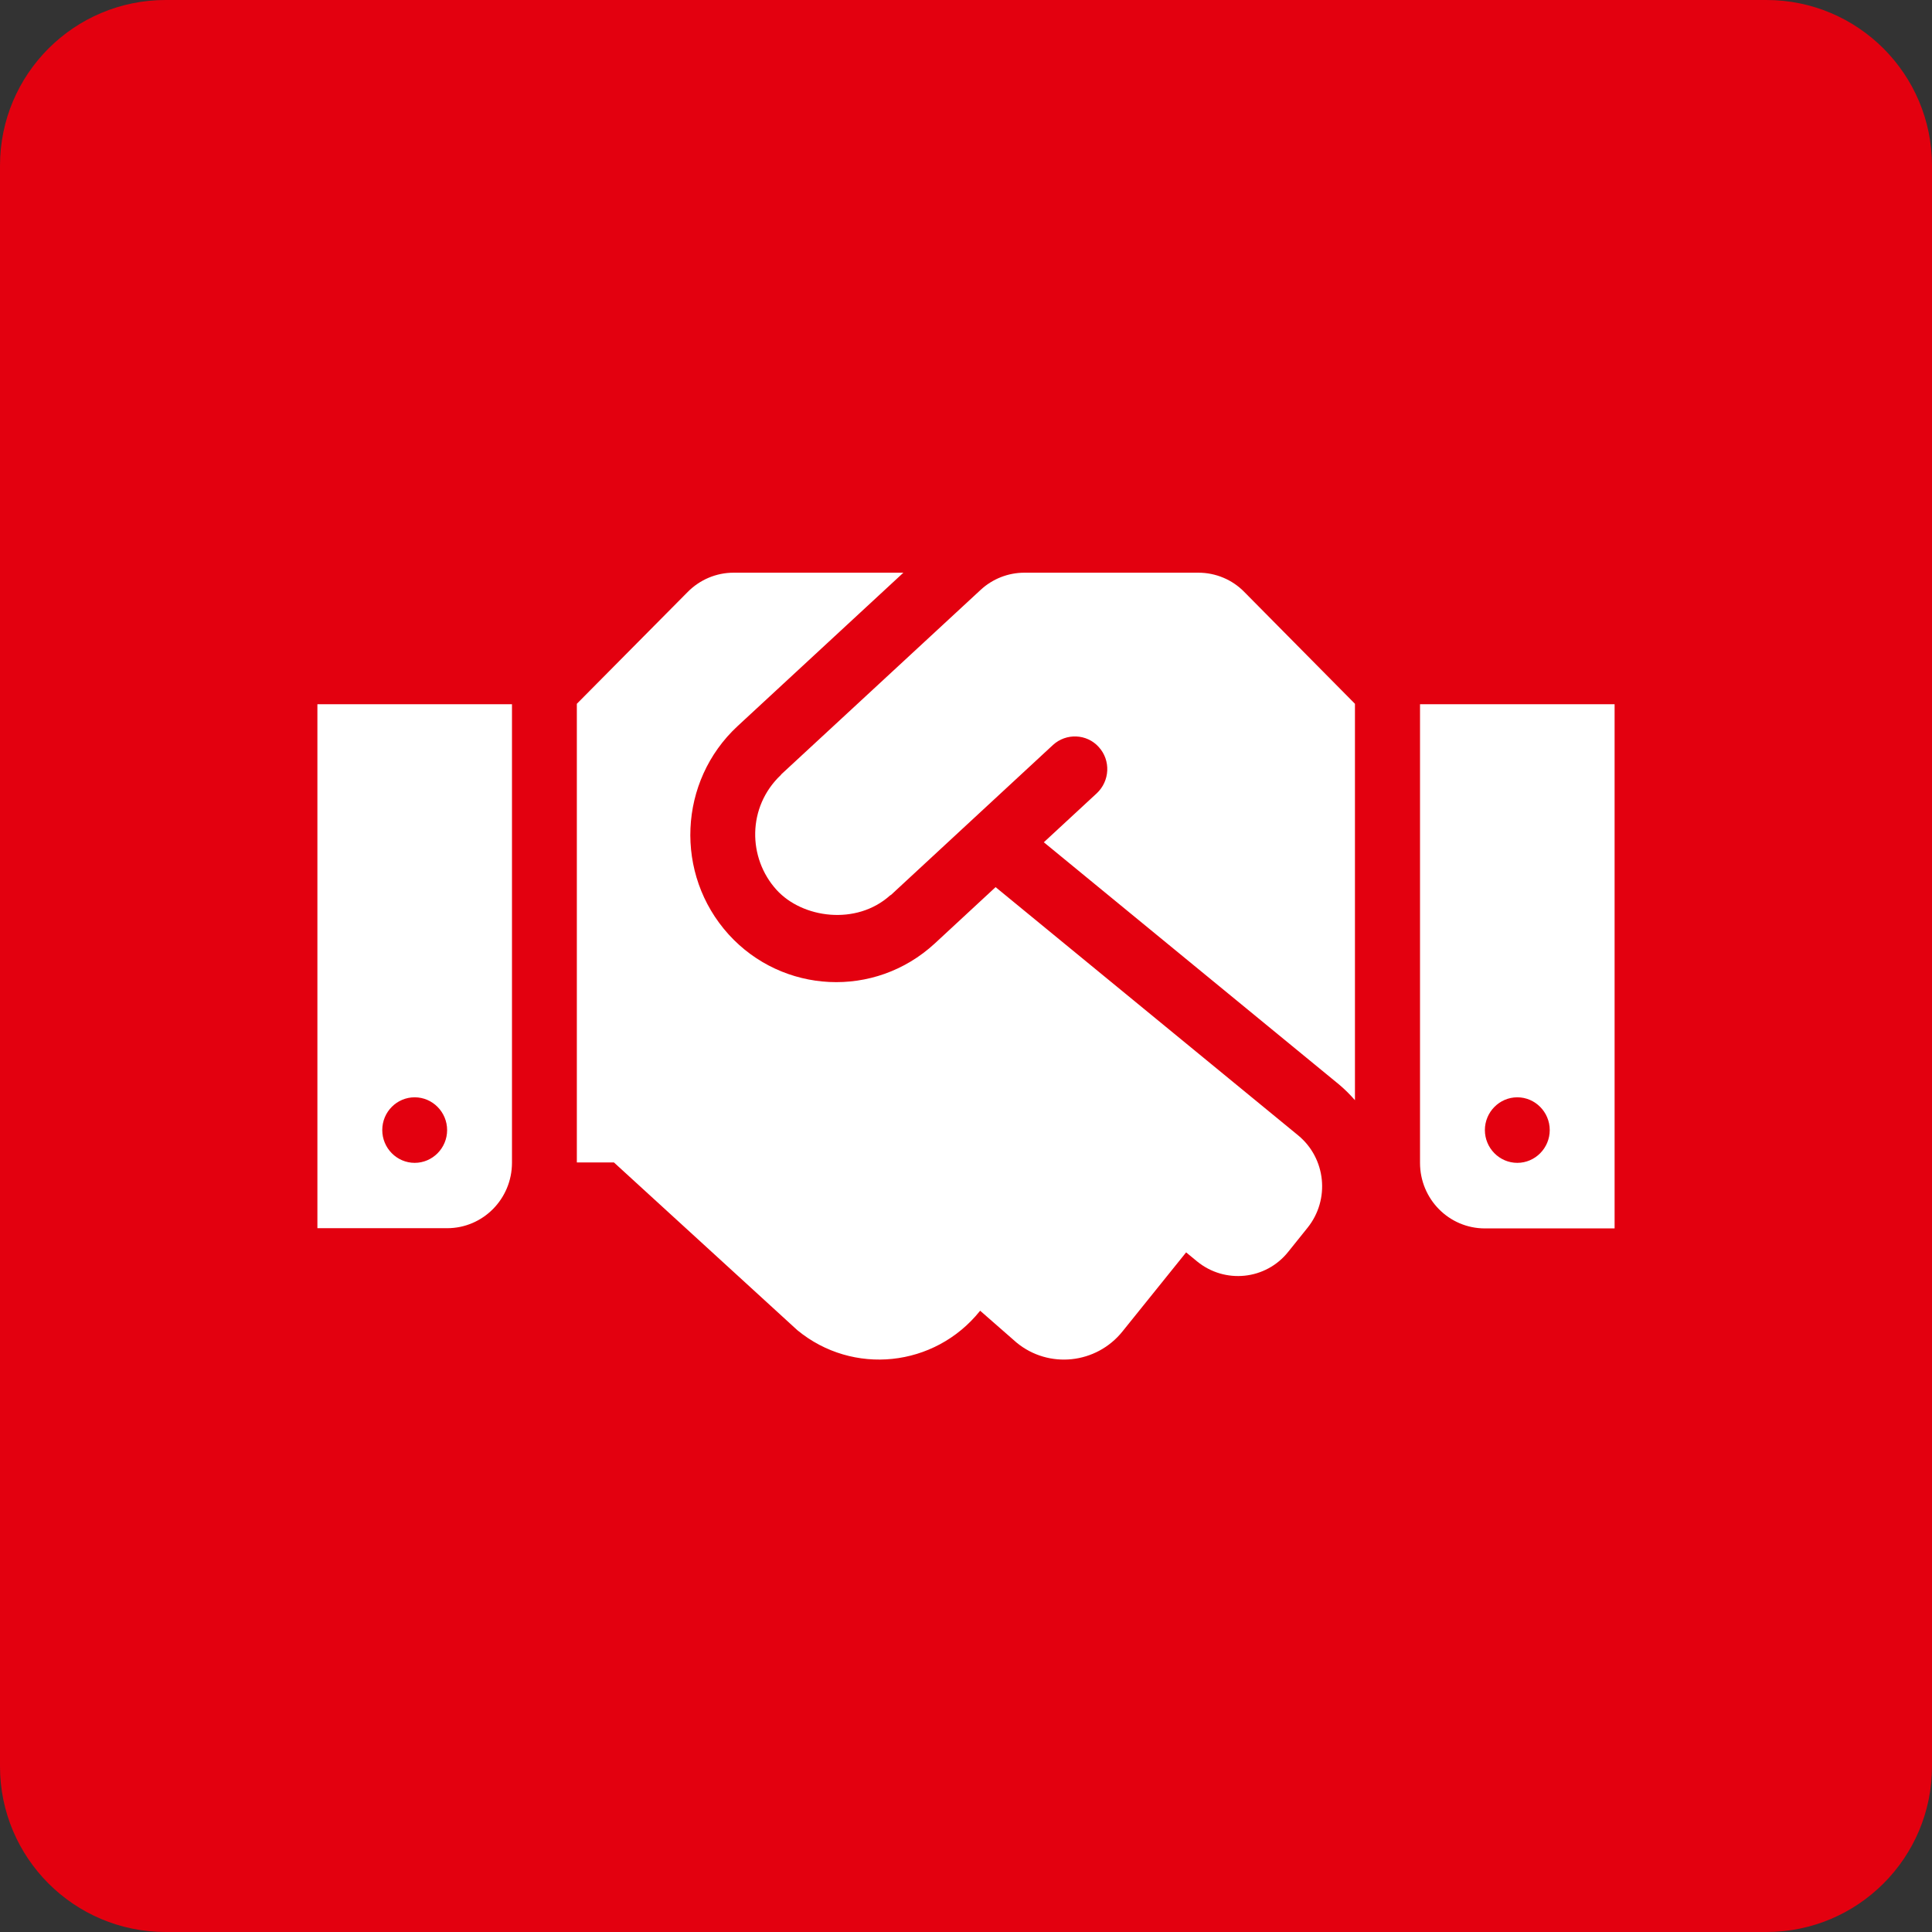
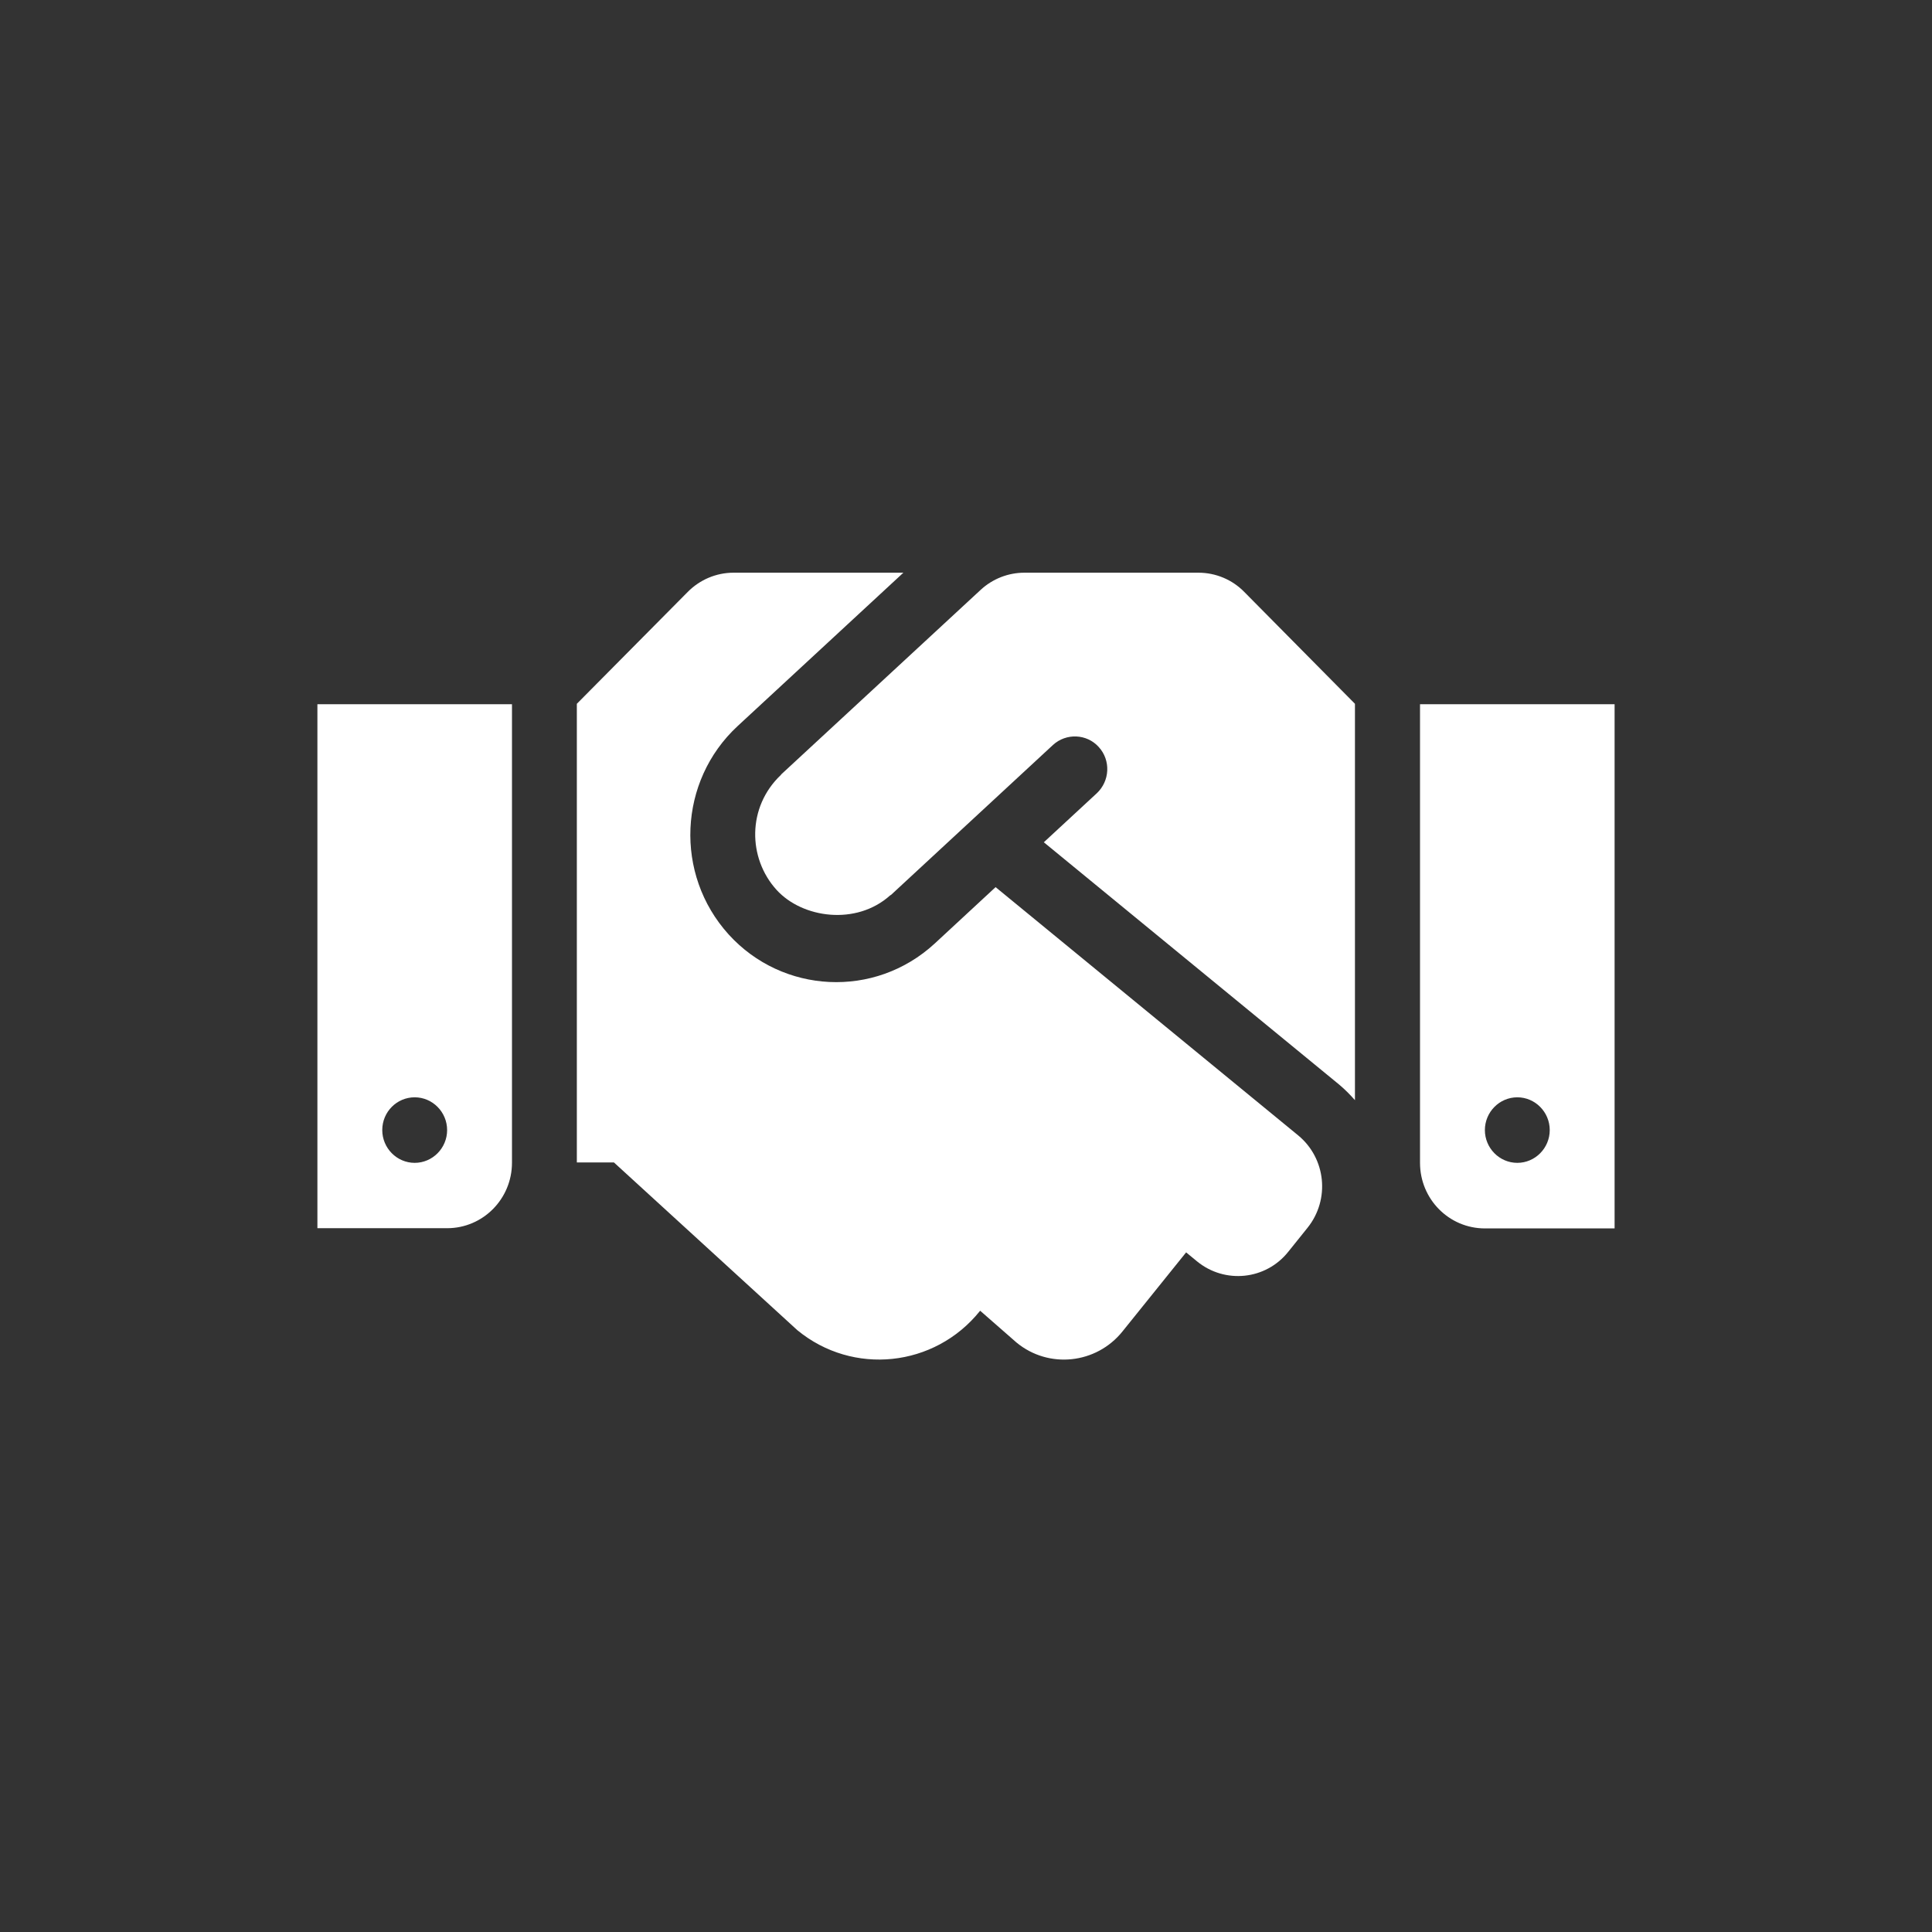
<svg xmlns="http://www.w3.org/2000/svg" width="140" height="140" viewBox="0 0 140 140" fill="none">
  <rect x="0" y="0" width="140" height="140" fill="#333333" stroke="none" />
-   <path d="M0 12C0 5.373 5.373 0 12 0H128C134.627 0 140 5.373 140 12V128C140 134.627 134.627 140 128 140H12C5.373 140 0 134.627 0 128V12Z" fill="#E3000F" />
  <path d="M86.847 41.5H74.23C73.055 41.5 71.924 41.945 71.058 42.747L56.62 56.106C56.605 56.121 56.59 56.151 56.576 56.166C54.138 58.481 54.182 62.177 56.267 64.478C58.133 66.541 62.054 67.091 64.507 64.879C64.522 64.864 64.551 64.864 64.566 64.849L76.301 53.984C77.256 53.108 78.754 53.167 79.62 54.132C80.502 55.097 80.428 56.596 79.473 57.487L75.64 61.034L97.025 78.58C97.451 78.936 97.833 79.322 98.185 79.723V51L90.166 42.895C89.299 42.005 88.095 41.5 86.847 41.5ZM102.9 51.03V84.265C102.9 86.892 105 89.015 107.6 89.015H117V51.03H102.9ZM109.95 84.265C108.657 84.265 107.6 83.196 107.6 81.89C107.6 80.584 108.657 79.515 109.95 79.515C111.242 79.515 112.3 80.584 112.3 81.89C112.3 83.196 111.242 84.265 109.95 84.265ZM23 89H32.4C35 89 37.1 86.877 37.1 84.25V51.03H23V89ZM30.05 79.515C31.343 79.515 32.4 80.584 32.4 81.89C32.4 83.196 31.343 84.265 30.05 84.265C28.758 84.265 27.7 83.196 27.7 81.89C27.7 80.569 28.758 79.515 30.05 79.515ZM94.073 82.276L72.144 64.285L67.738 68.367C63.376 72.39 56.693 72.004 52.801 67.714C48.85 63.35 49.158 56.596 53.447 52.618L65.462 41.5H53.153C51.905 41.5 50.715 42.005 49.834 42.895L41.8 51V84.235H44.488L57.78 96.392C61.804 99.702 67.723 99.079 70.999 95.012L71.028 94.982L73.657 97.283C75.993 99.213 79.444 98.841 81.339 96.481L85.951 90.752L86.744 91.405C88.756 93.052 91.723 92.755 93.353 90.707L94.748 88.97C96.393 86.922 96.085 83.938 94.073 82.276Z" fill="white" />
</svg>